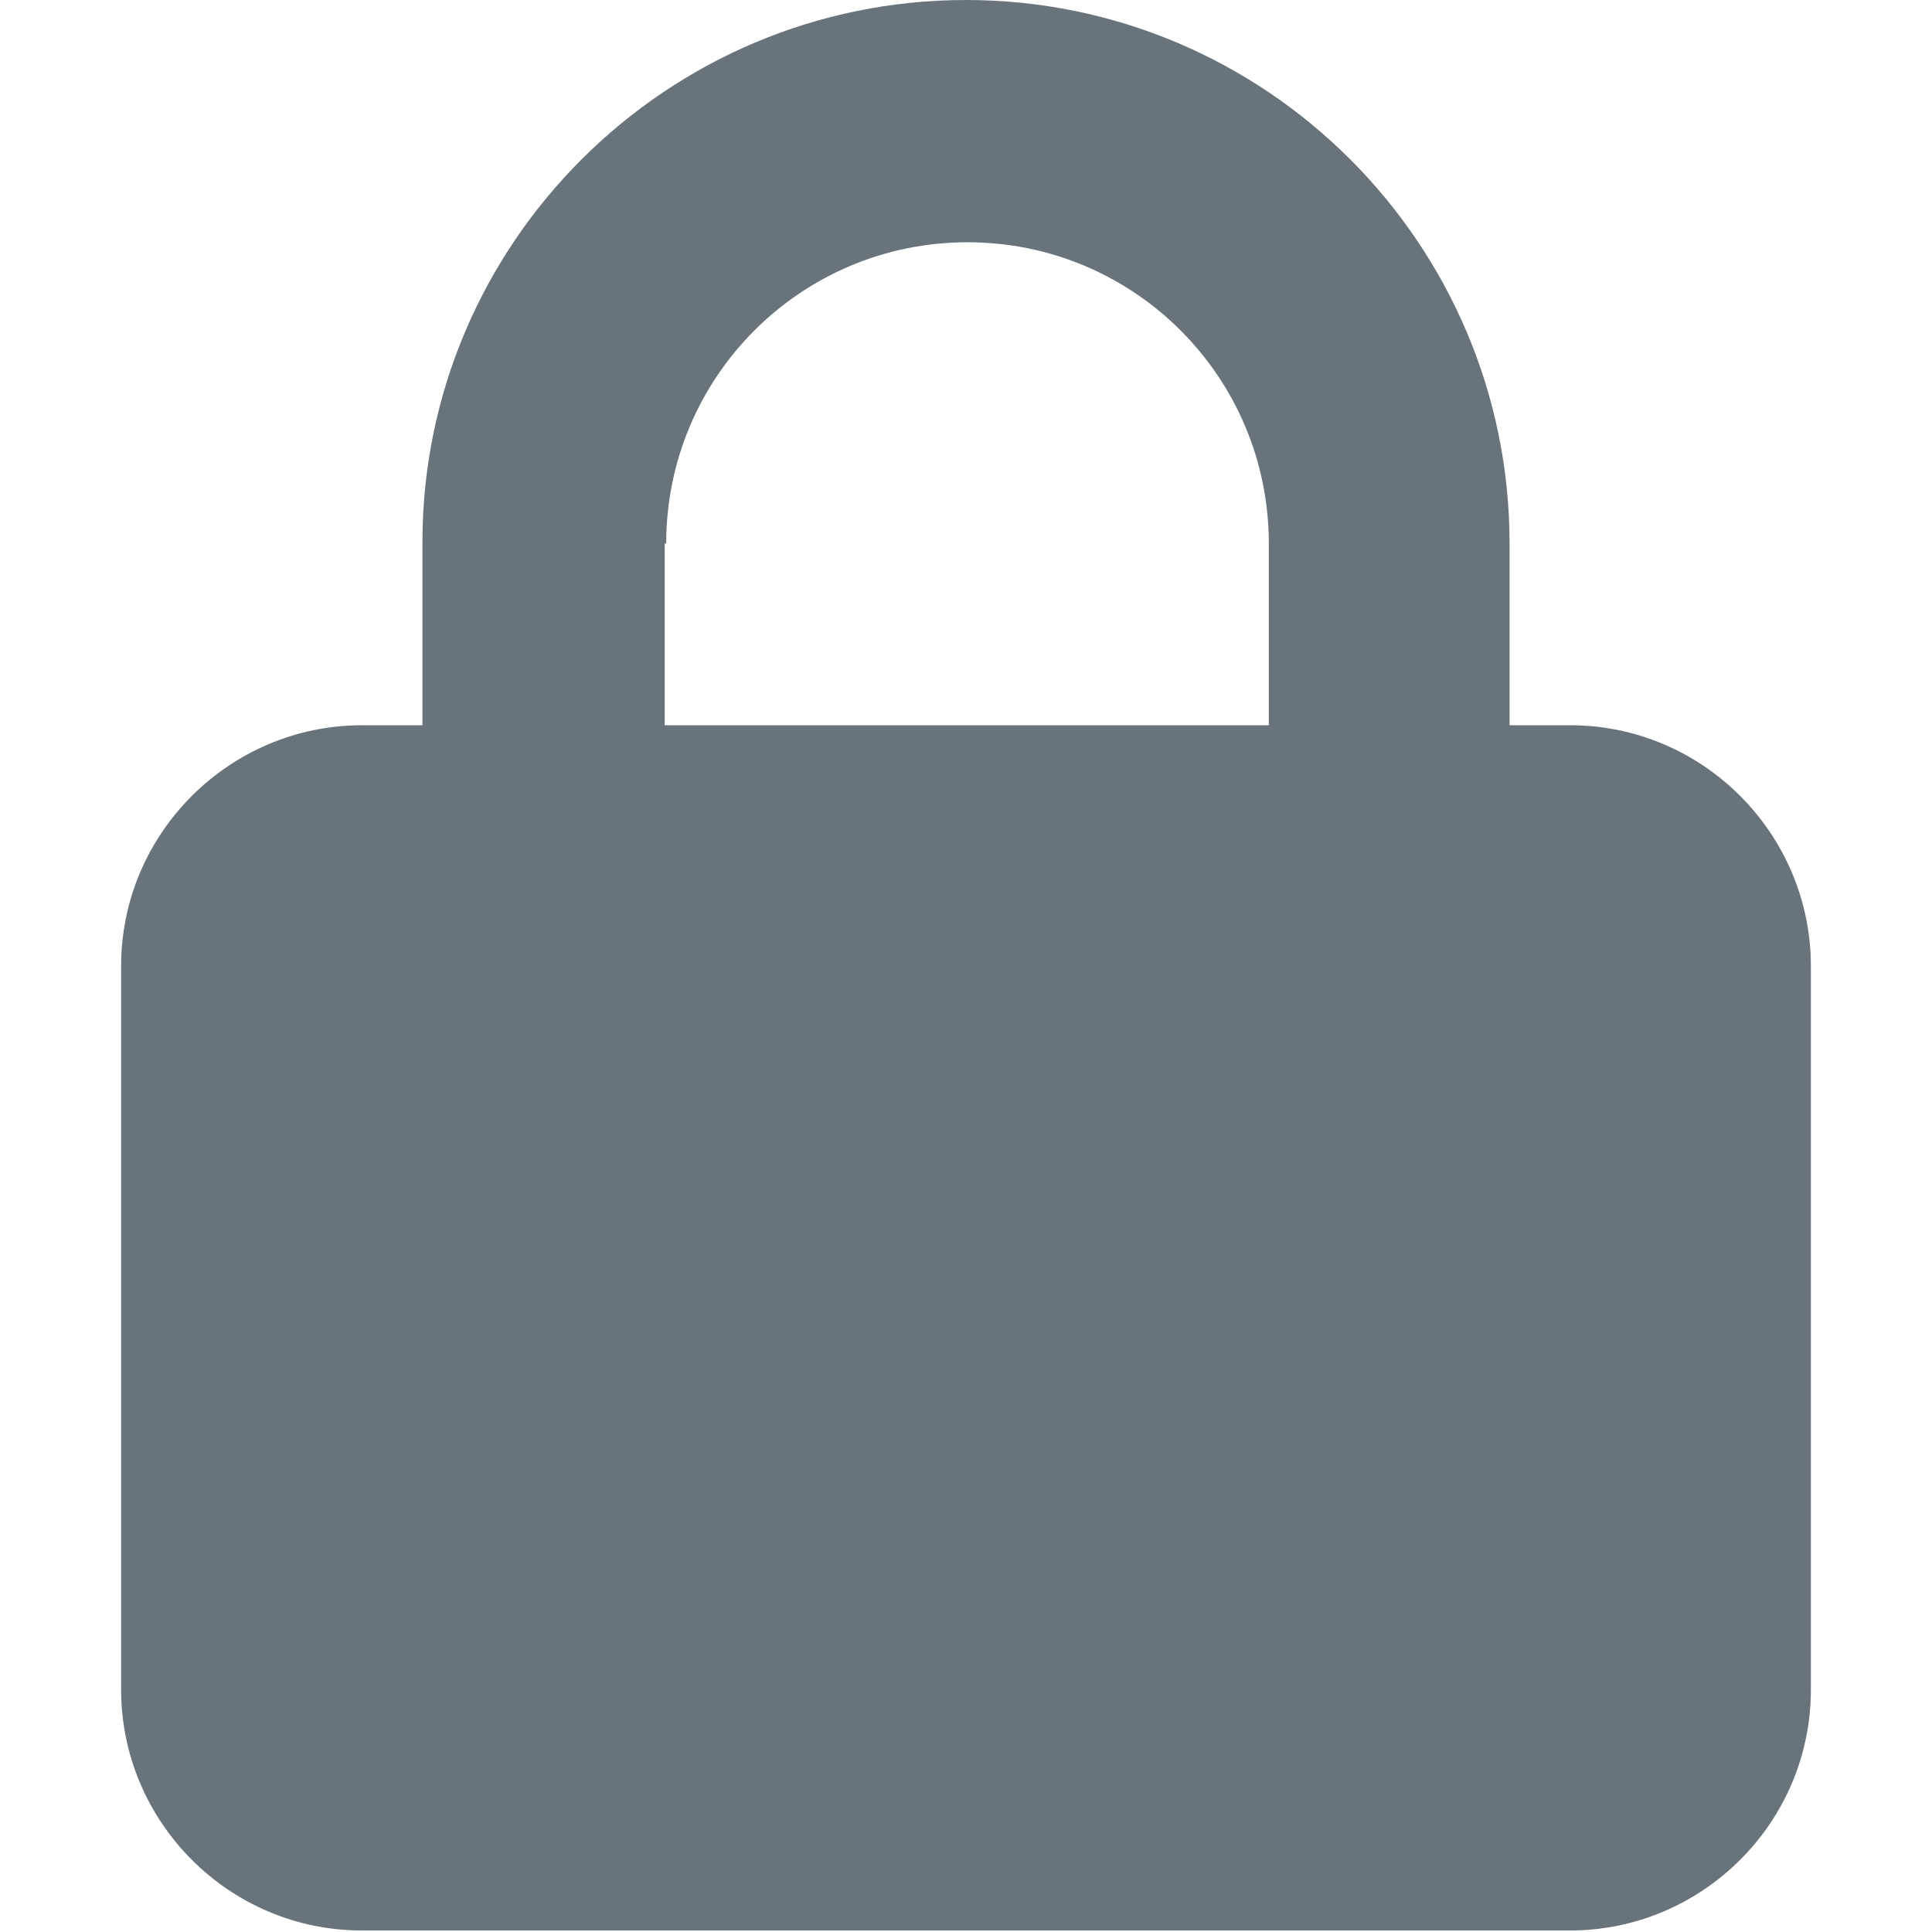
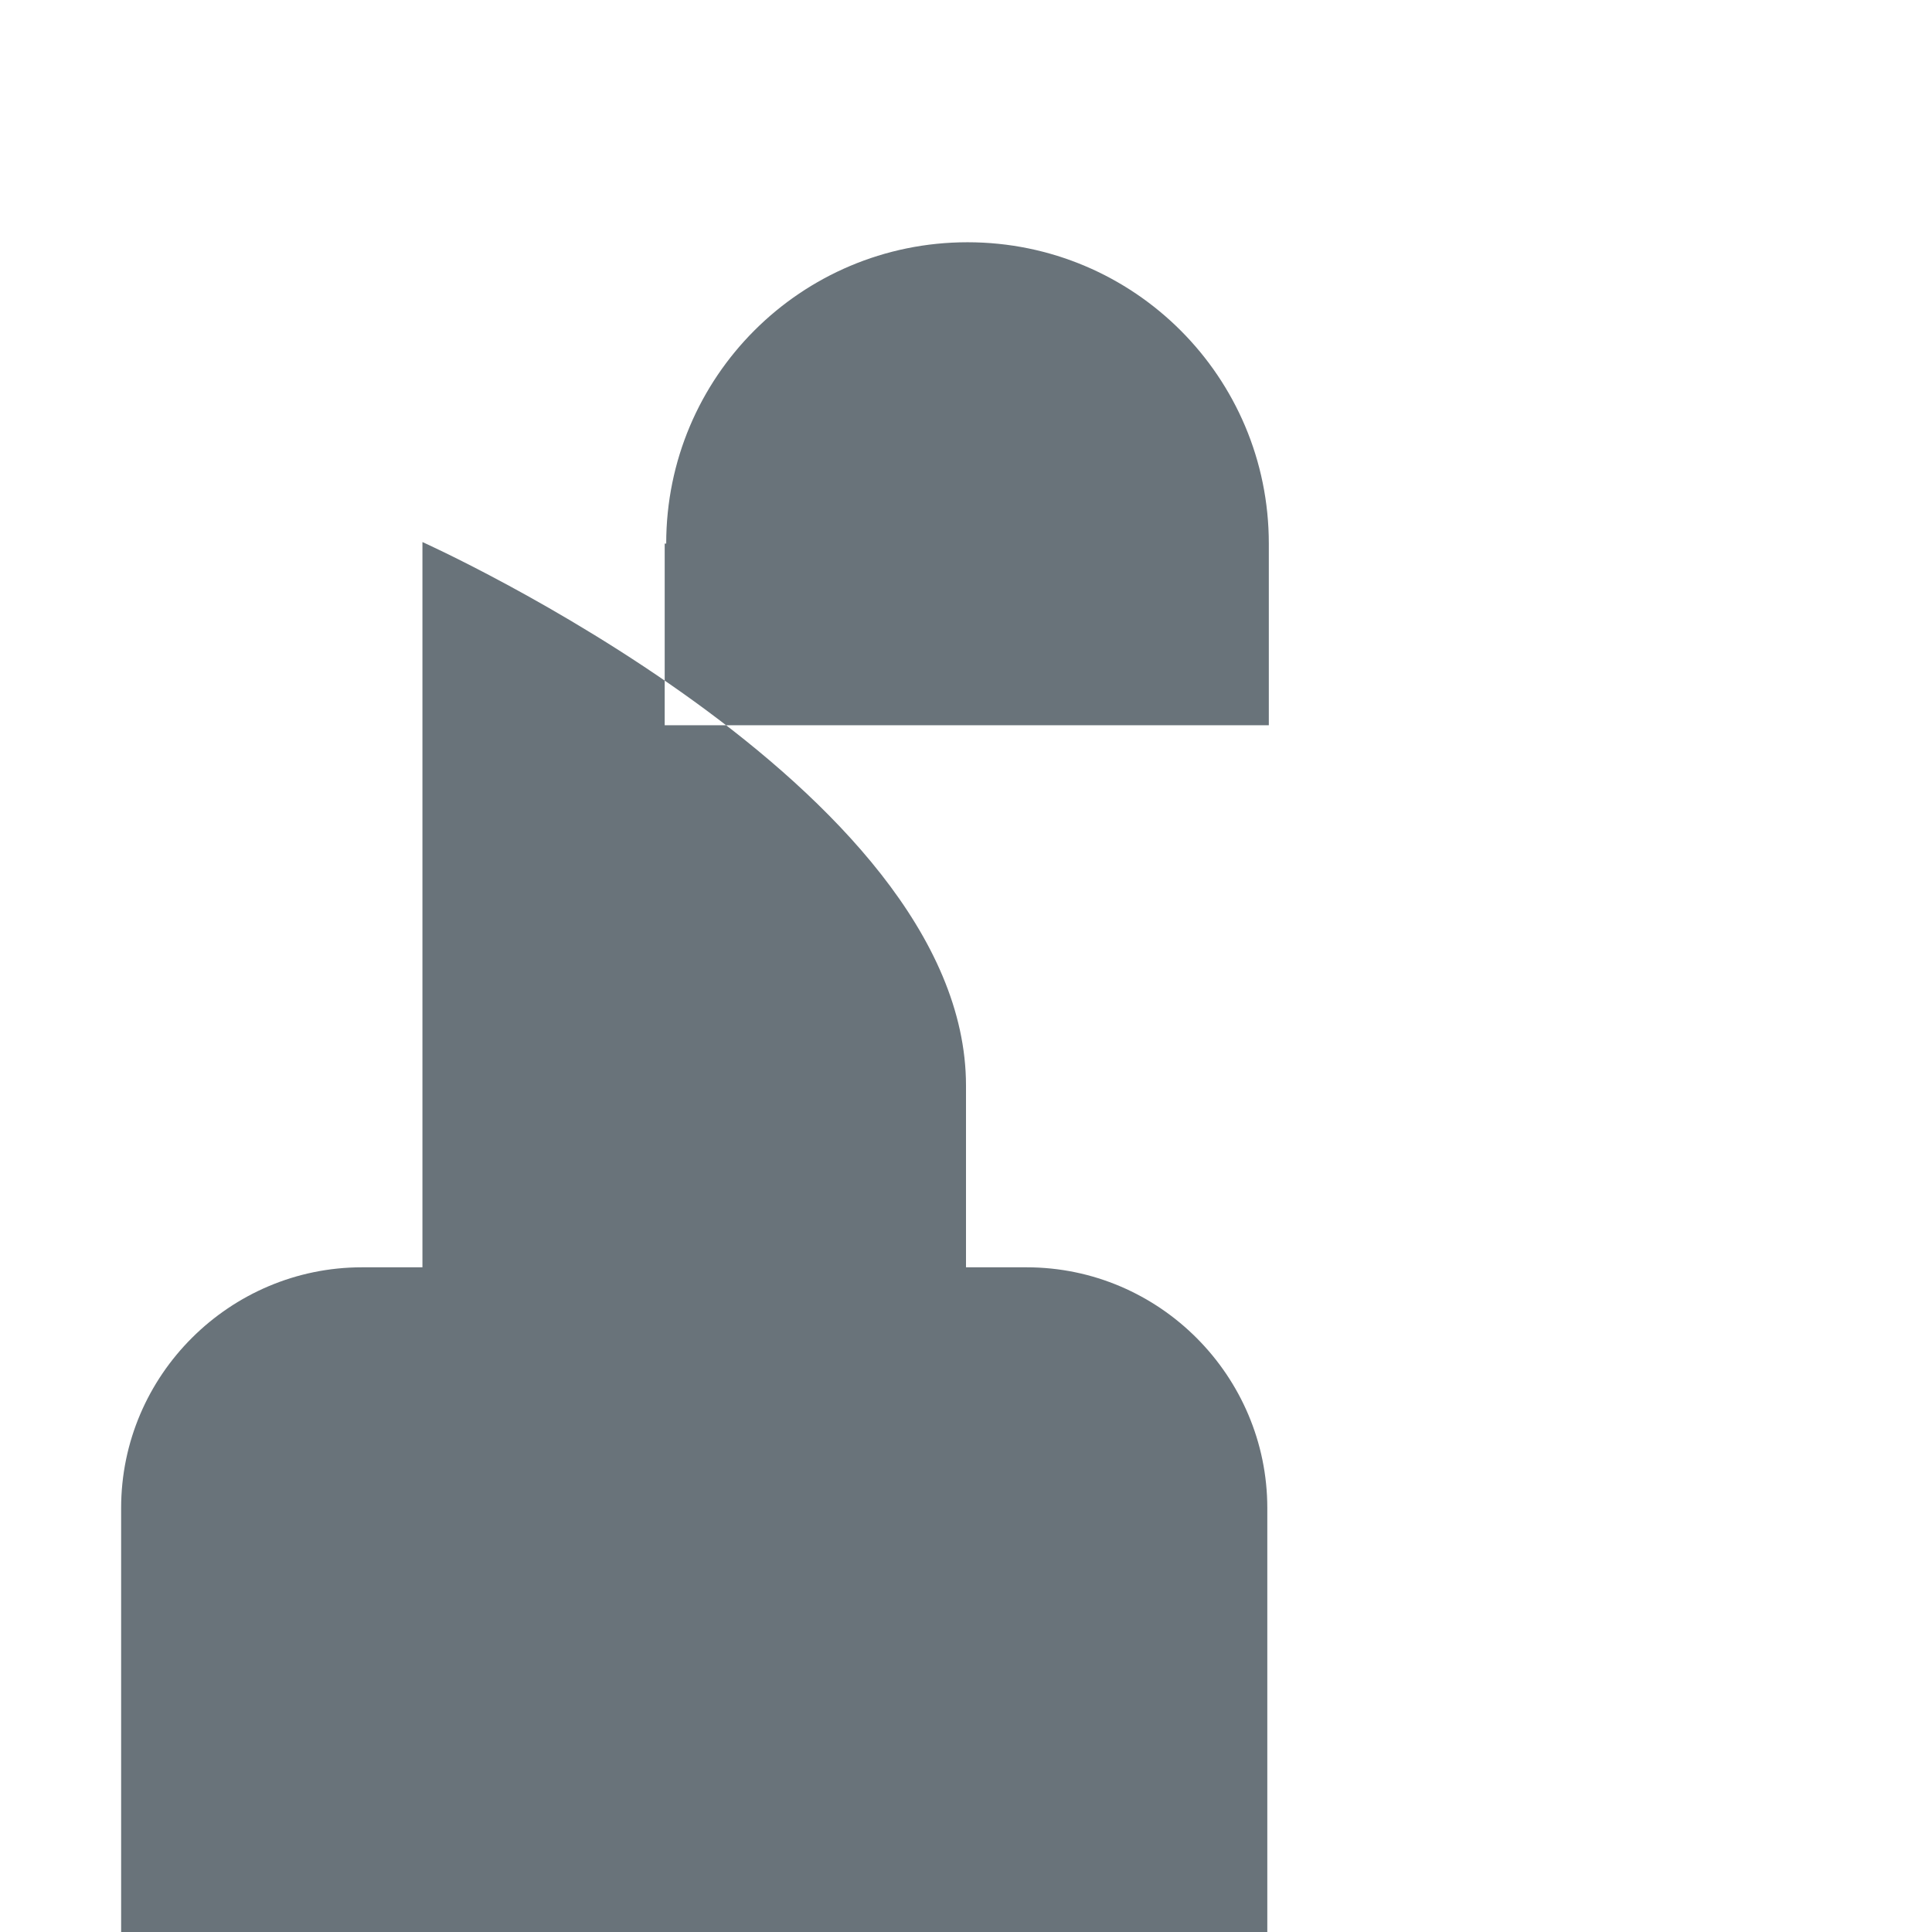
<svg xmlns="http://www.w3.org/2000/svg" id="Livello_1" data-name="Livello 1" version="1.1" viewBox="0 0 127.6 127.6">
  <defs>
    <style>
      .cls-1 {
        fill: none;
      }

      .cls-1, .cls-2 {
        stroke-width: 0px;
      }

      .cls-2 {
        fill: #69737a;
      }
    </style>
  </defs>
-   <rect class="cls-1" width="127.6" height="127.6" />
-   <path class="cls-2" d="M43.9,35.9v12h39.9v-12c0-11-8.9-19.9-19.9-19.9s-19.9,8.9-19.9,19.9ZM27.9,47.8v-12C27.9,16.1,44,0,63.8,0s35.9,16.1,35.9,35.9v12h4c8.8,0,15.9,7.2,15.9,15.9v47.8c0,8.8-7.2,15.9-15.9,15.9H23.9c-8.8,0-15.9-7.2-15.9-15.9v-47.8c0-8.8,7.2-15.9,15.9-15.9h4Z" />
+   <path class="cls-2" d="M43.9,35.9v12h39.9v-12c0-11-8.9-19.9-19.9-19.9s-19.9,8.9-19.9,19.9ZM27.9,47.8v-12s35.9,16.1,35.9,35.9v12h4c8.8,0,15.9,7.2,15.9,15.9v47.8c0,8.8-7.2,15.9-15.9,15.9H23.9c-8.8,0-15.9-7.2-15.9-15.9v-47.8c0-8.8,7.2-15.9,15.9-15.9h4Z" />
</svg>